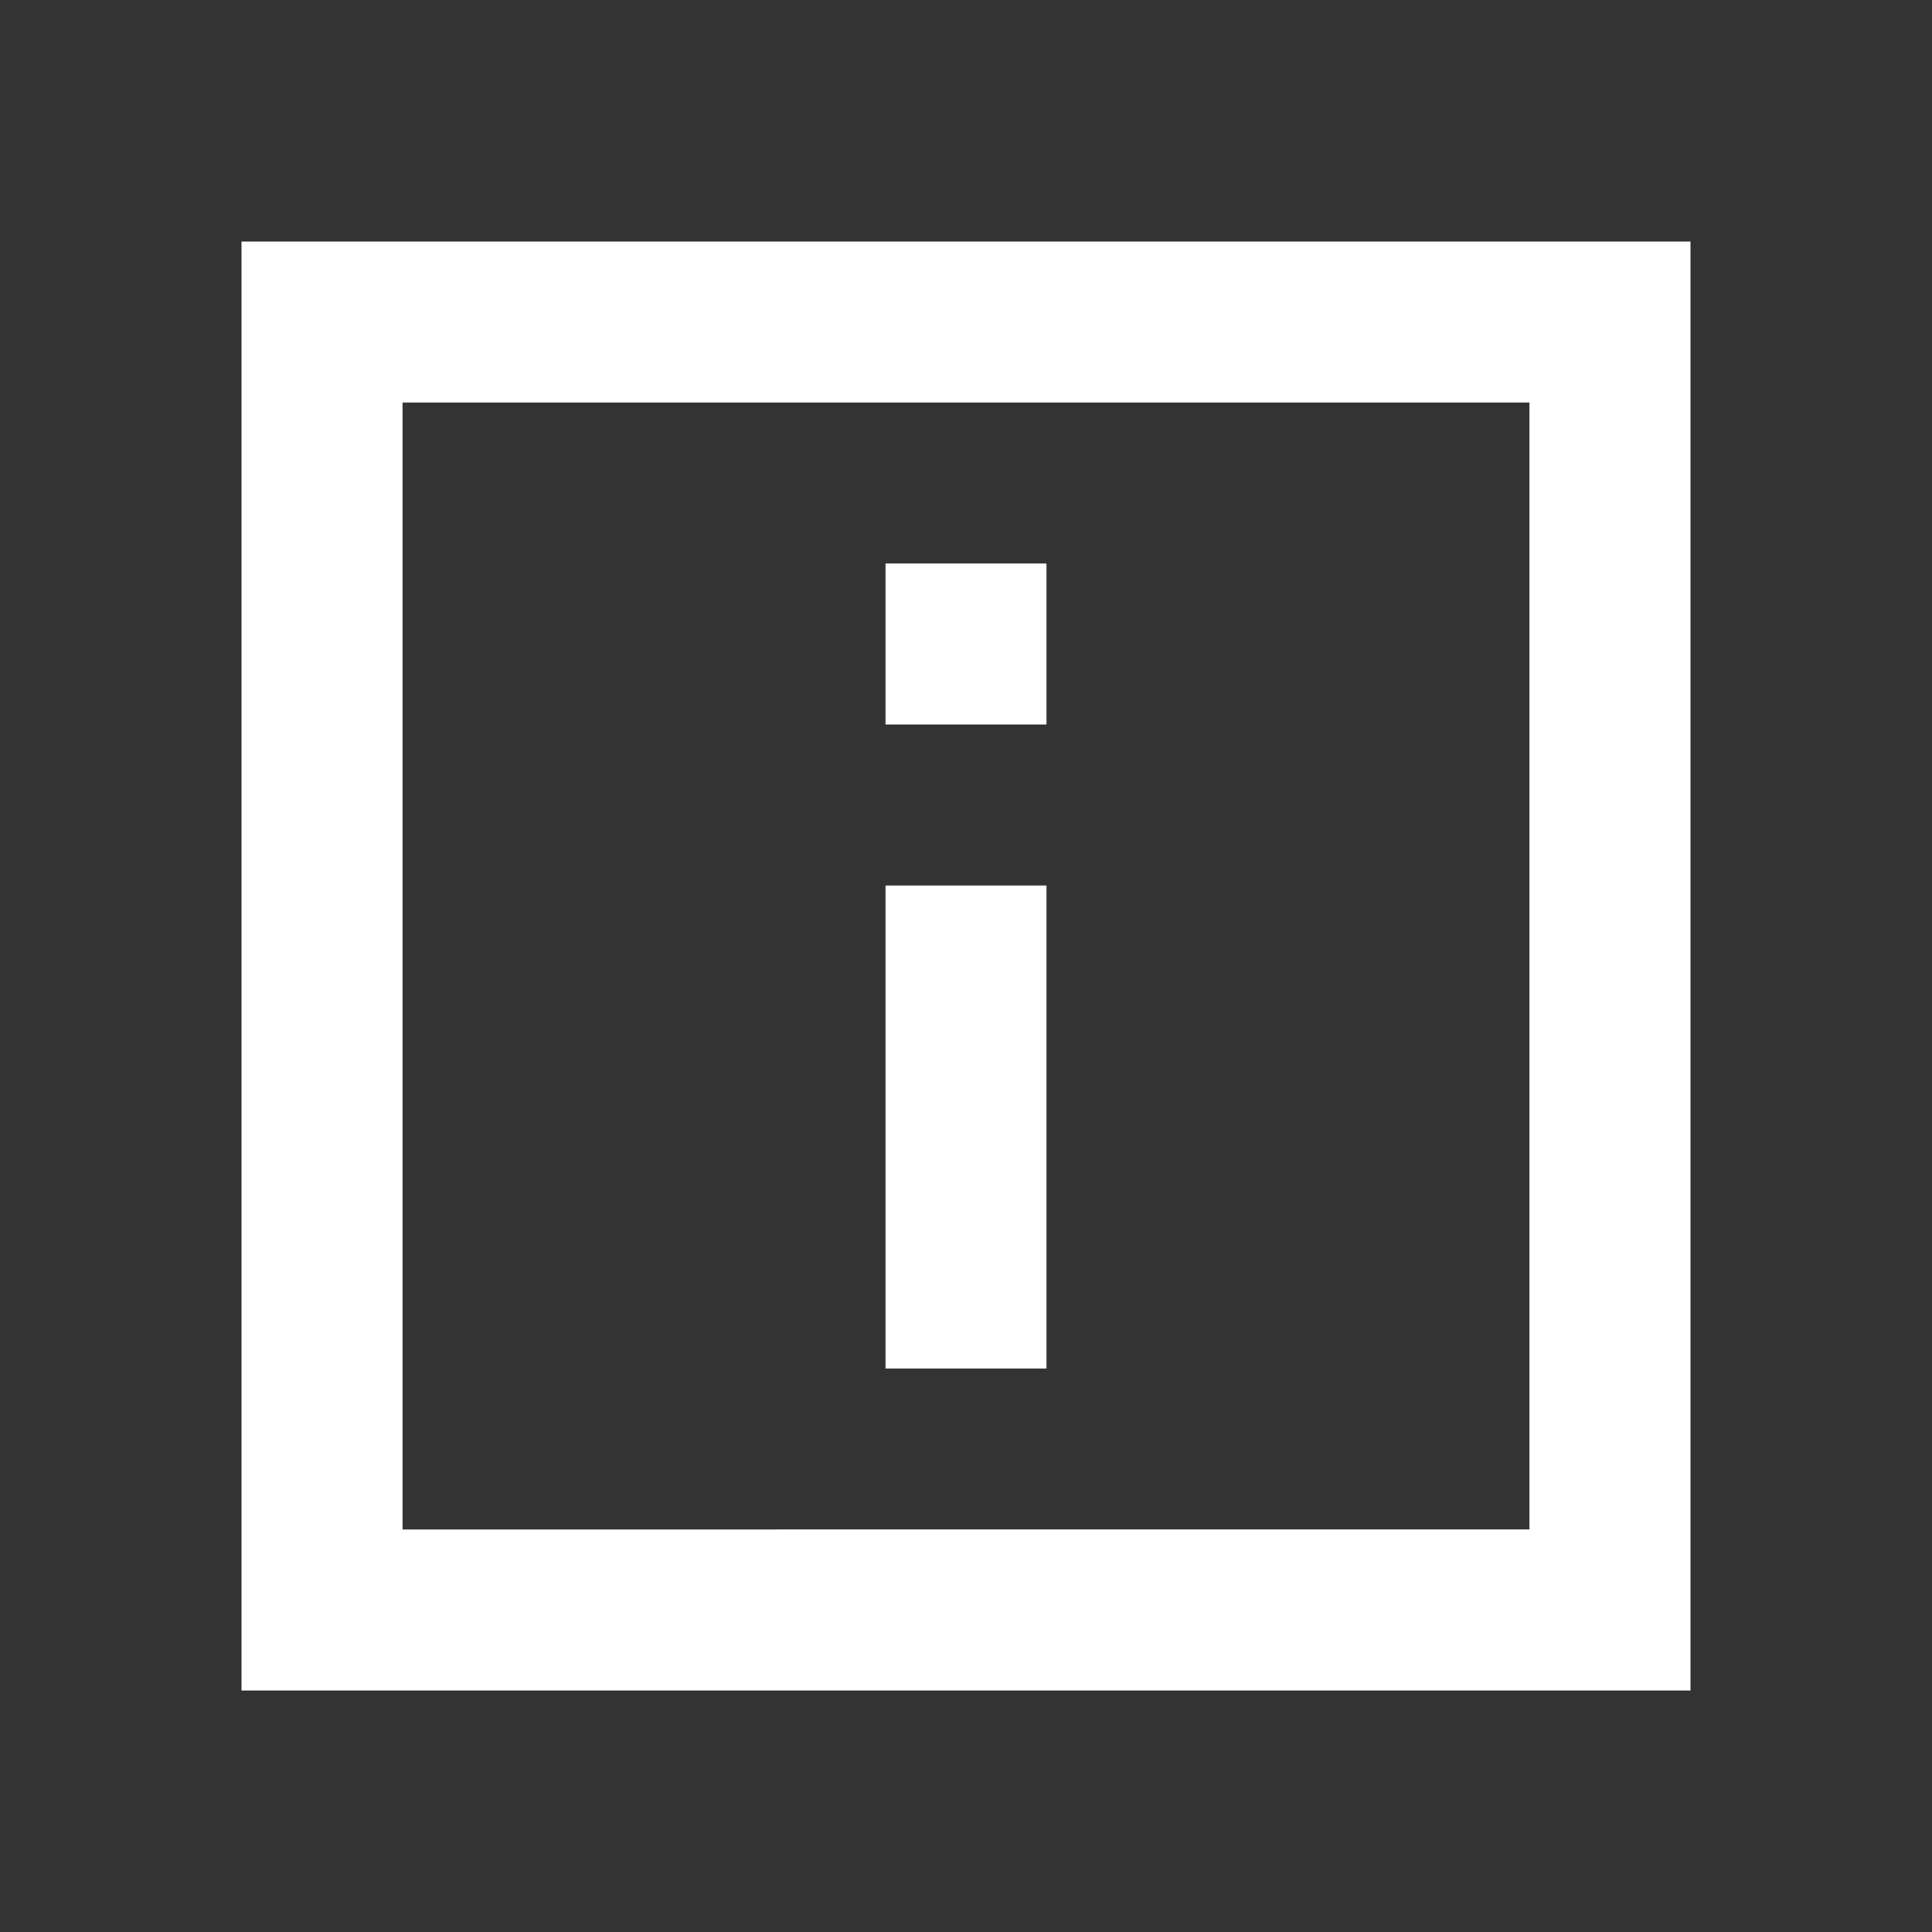
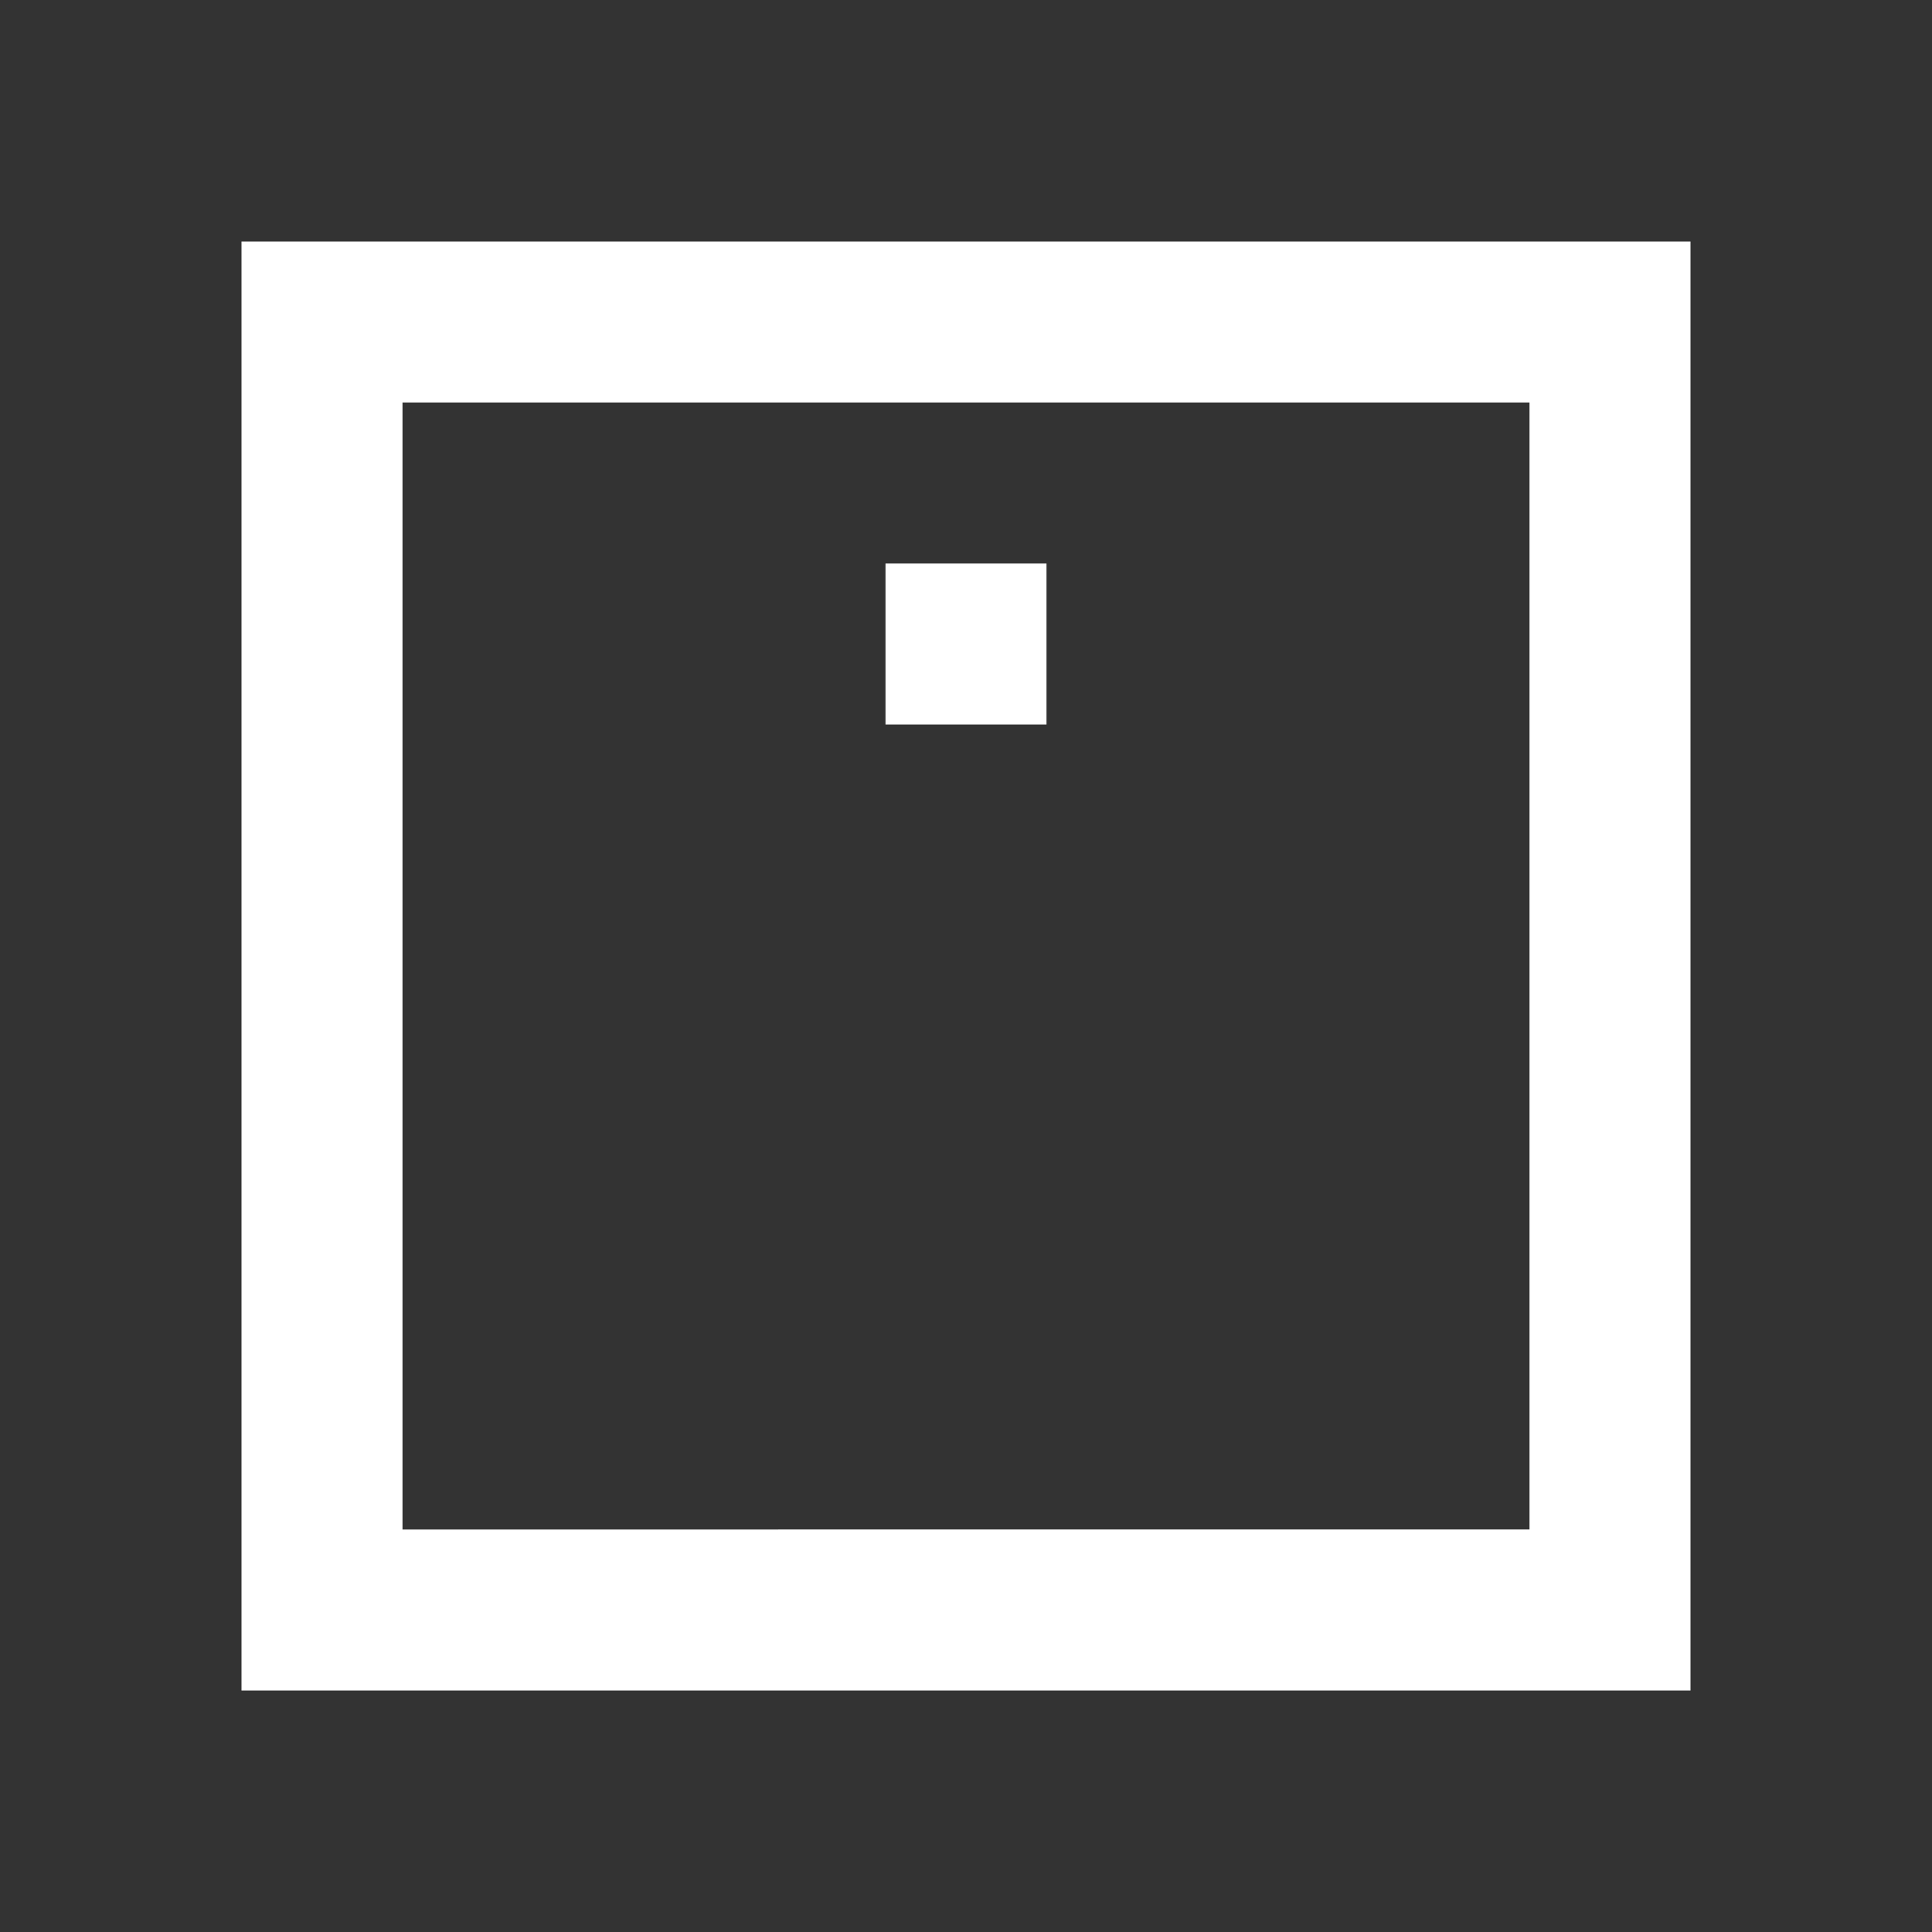
<svg xmlns="http://www.w3.org/2000/svg" width="24" height="24" viewBox="0 0 24 24">
  <rect x="0" y="0" width="24" height="24" fill="#333333" stroke="none" />
-   <path fill="#fff" d="M3 3h2v18H3zm16 0H5v2h14v14H5v2h16V3zm-8 6h2V7h-2zm2 8h-2v-6h2z" />
+   <path fill="#fff" d="M3 3h2v18H3zm16 0H5v2h14v14H5v2h16V3zm-8 6h2V7h-2zm2 8h-2h2z" />
</svg>